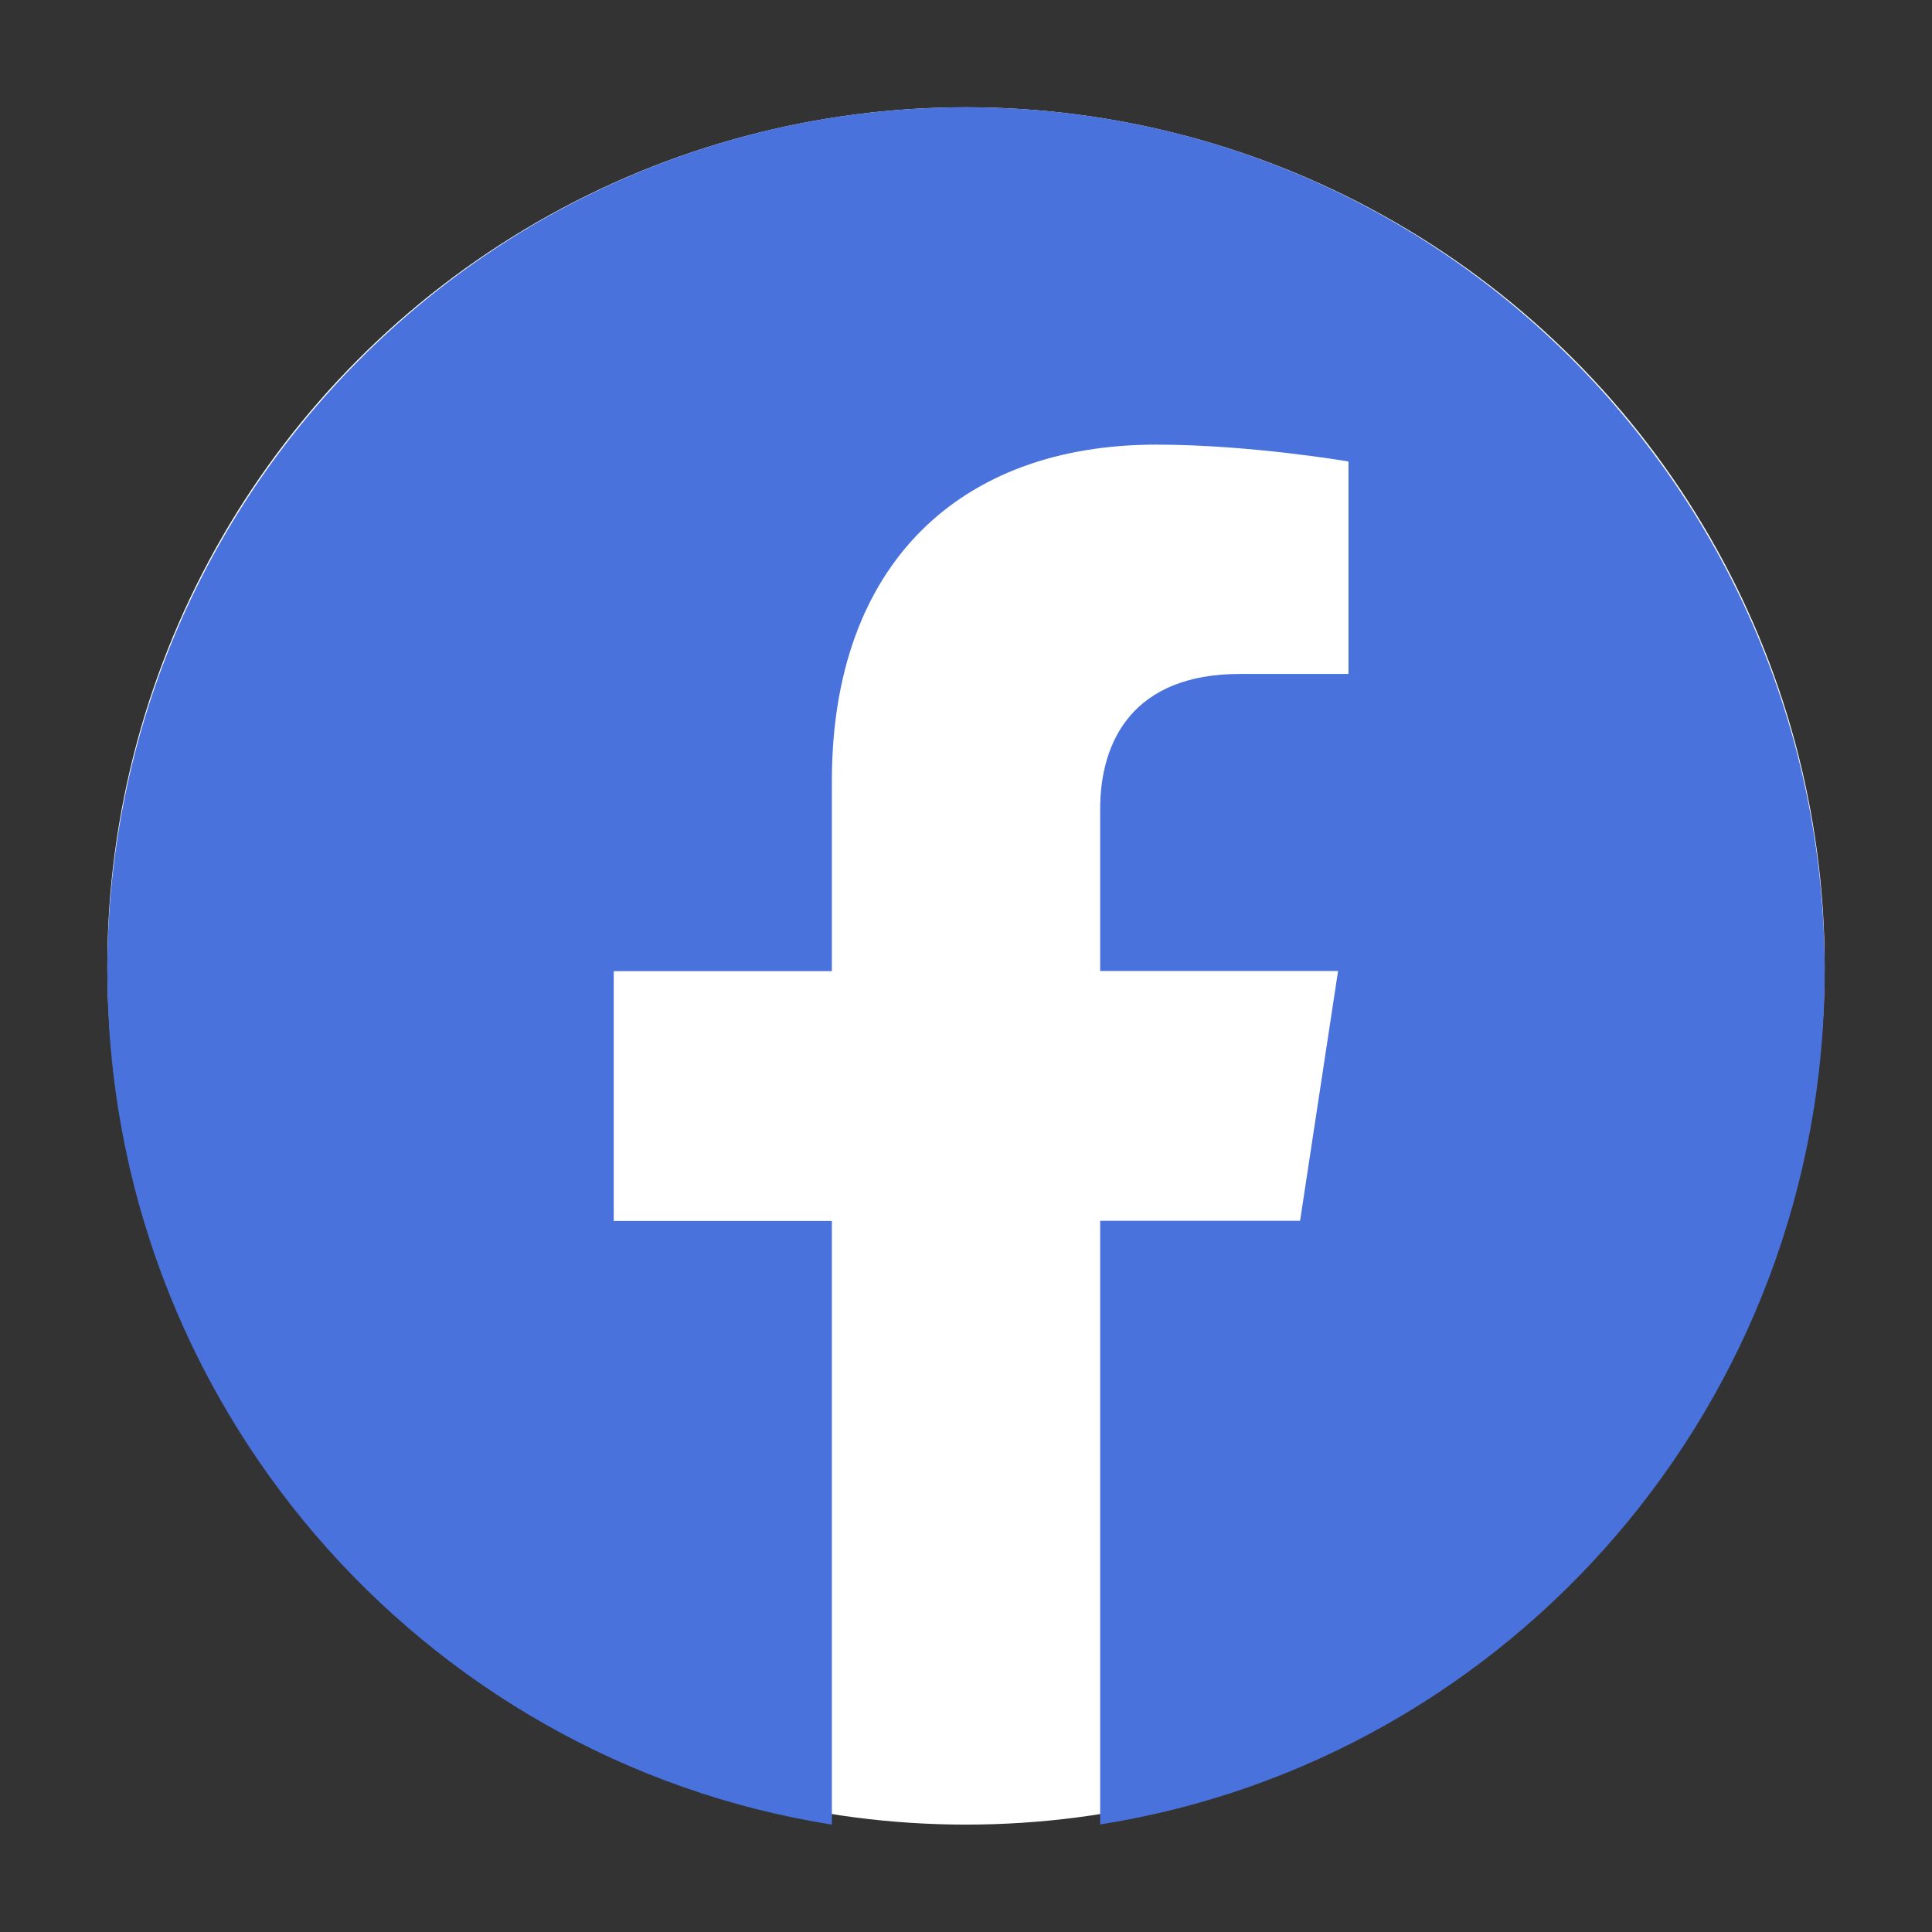
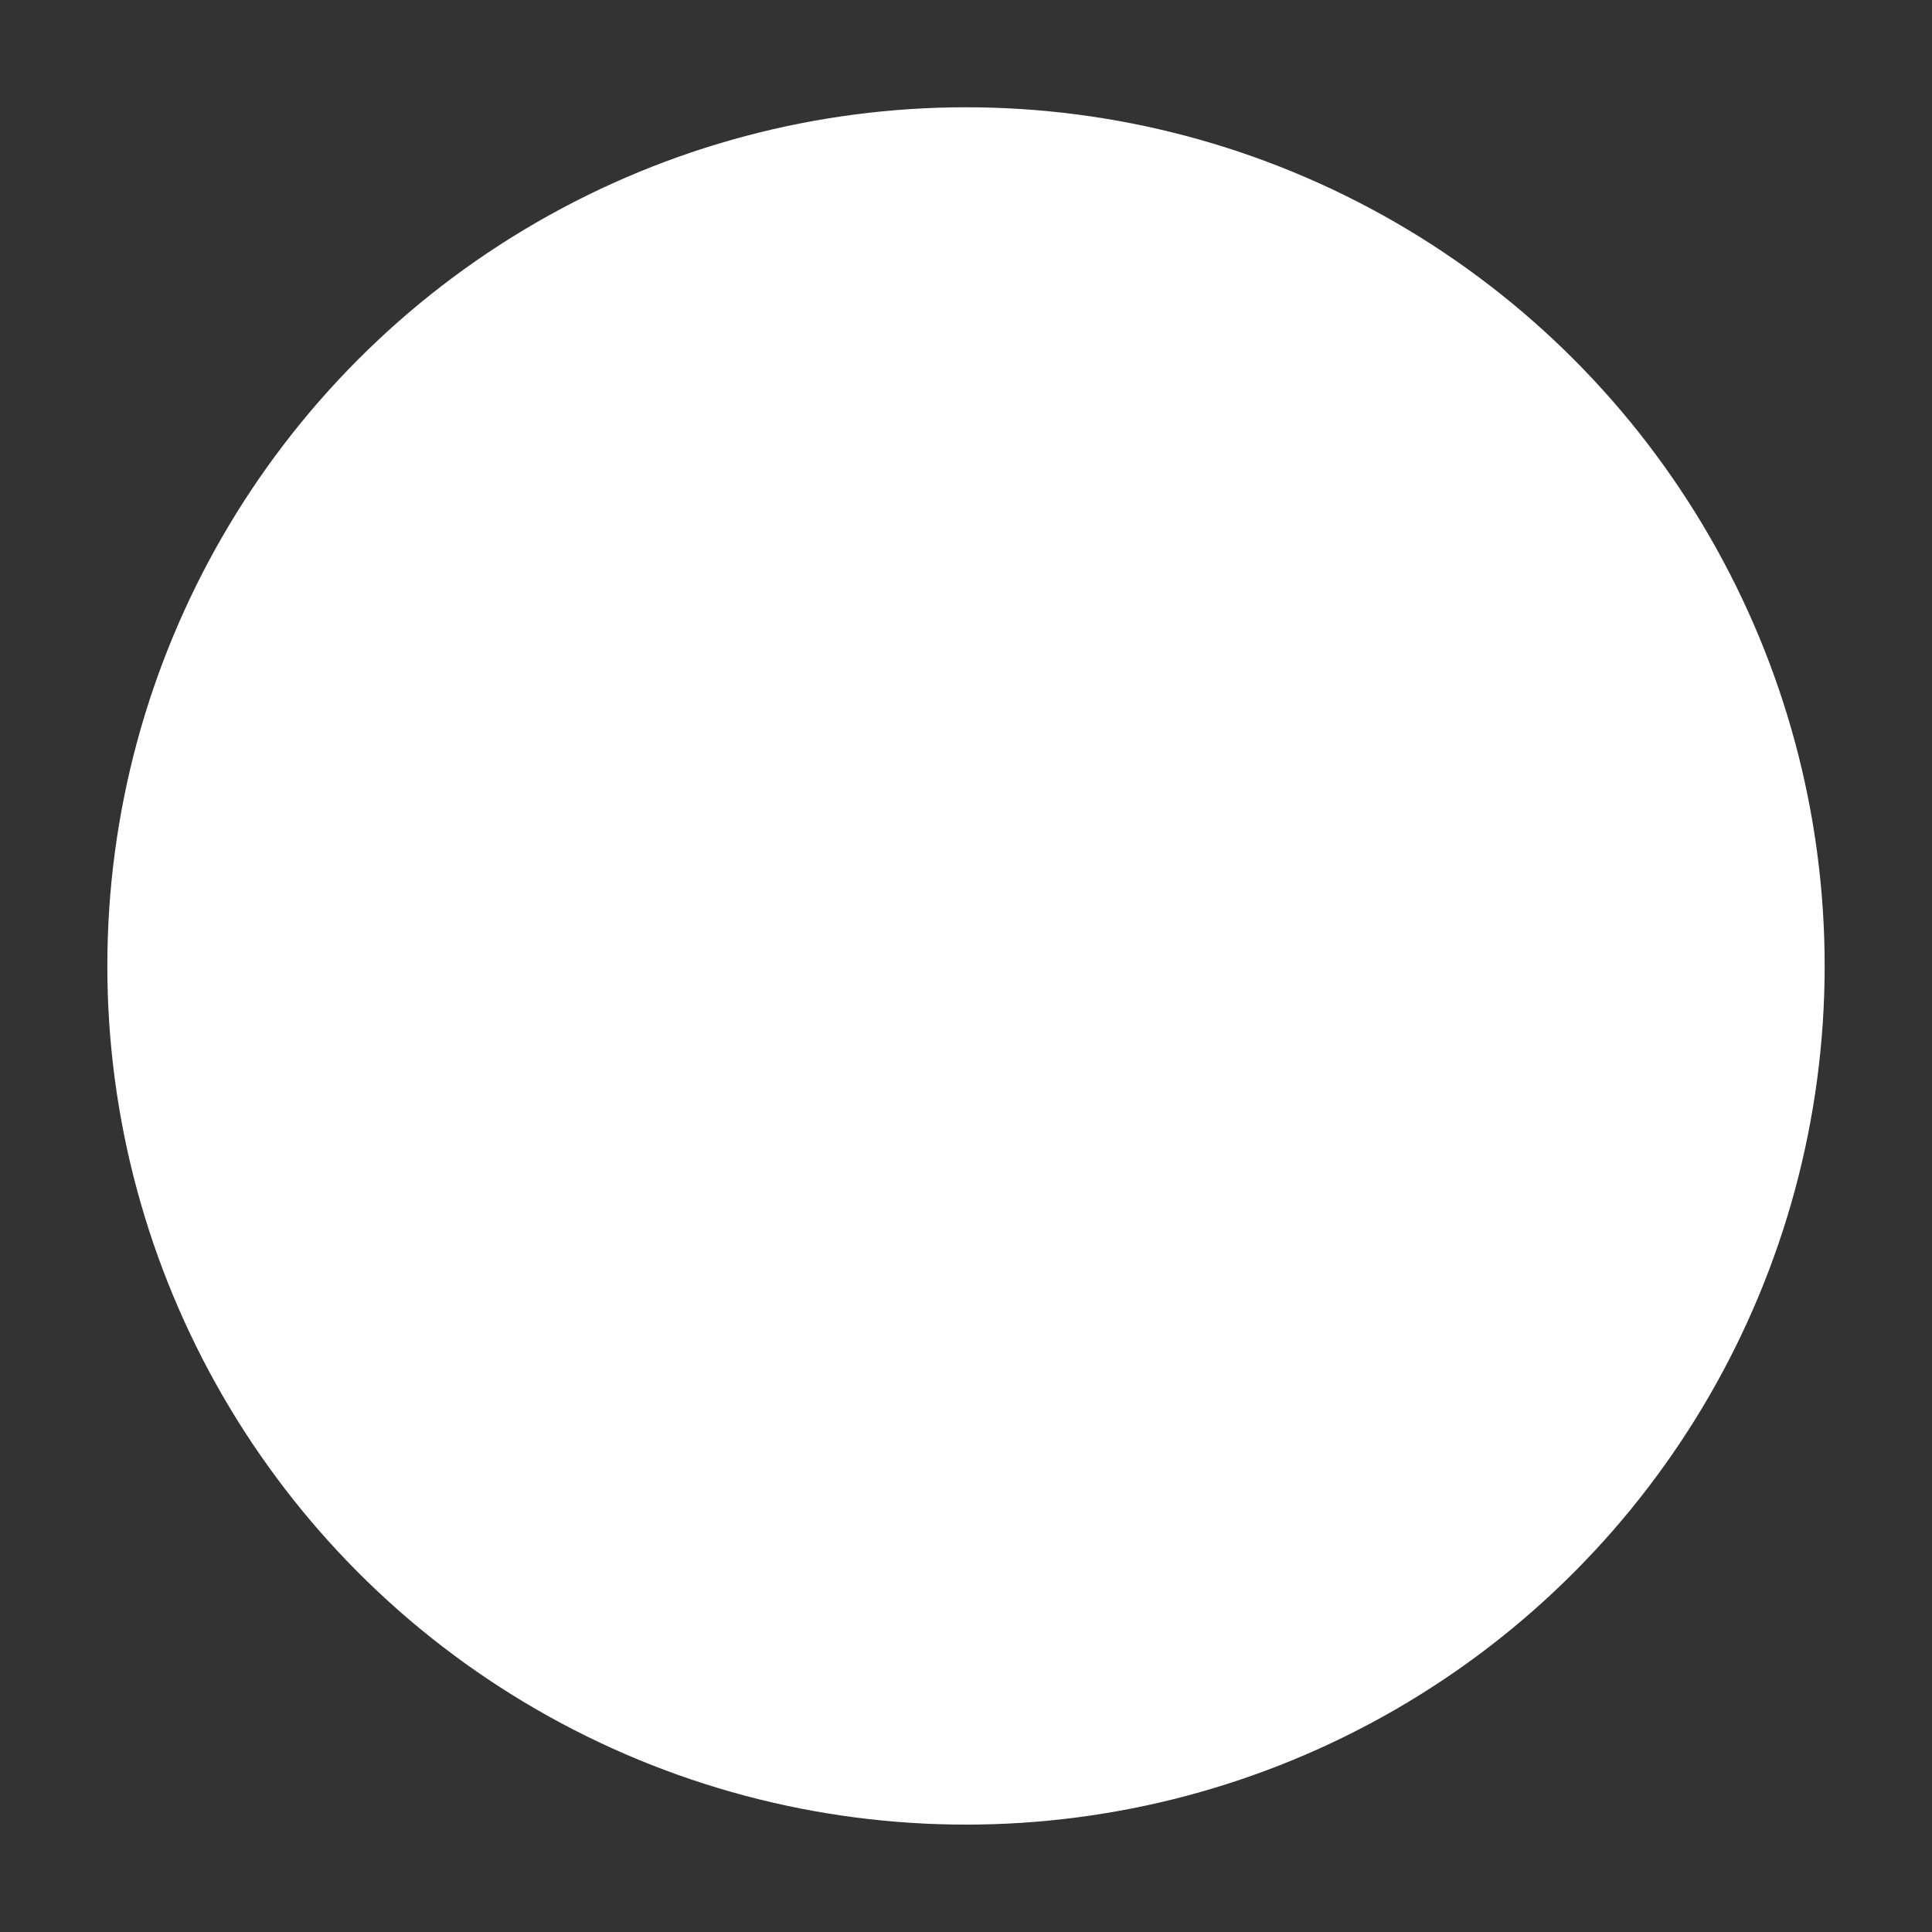
<svg xmlns="http://www.w3.org/2000/svg" width="36" height="36" viewBox="0 0 36 36" fill="none">
  <rect x="0" y="0" width="36" height="36" fill="#333333" stroke="none" />
  <g id="FB">
    <circle id="Ellipse 22" cx="18" cy="17.999" r="16" fill="white" />
-     <path id="Vector" d="M18 1.999C9.164 1.999 2 9.206 2 18.096C2 26.129 7.85 32.787 15.501 33.999V22.75H11.436V18.096H15.501V14.549C15.501 10.512 17.89 8.285 21.543 8.285C23.293 8.285 25.127 8.599 25.127 8.599V12.558H23.105C21.12 12.558 20.5 13.801 20.5 15.074V18.093H24.933L24.225 22.747H20.5V33.996C28.15 32.79 34 26.13 34 18.096C34 9.206 26.836 1.999 18 1.999V1.999Z" fill="#4972DD" />
  </g>
</svg>